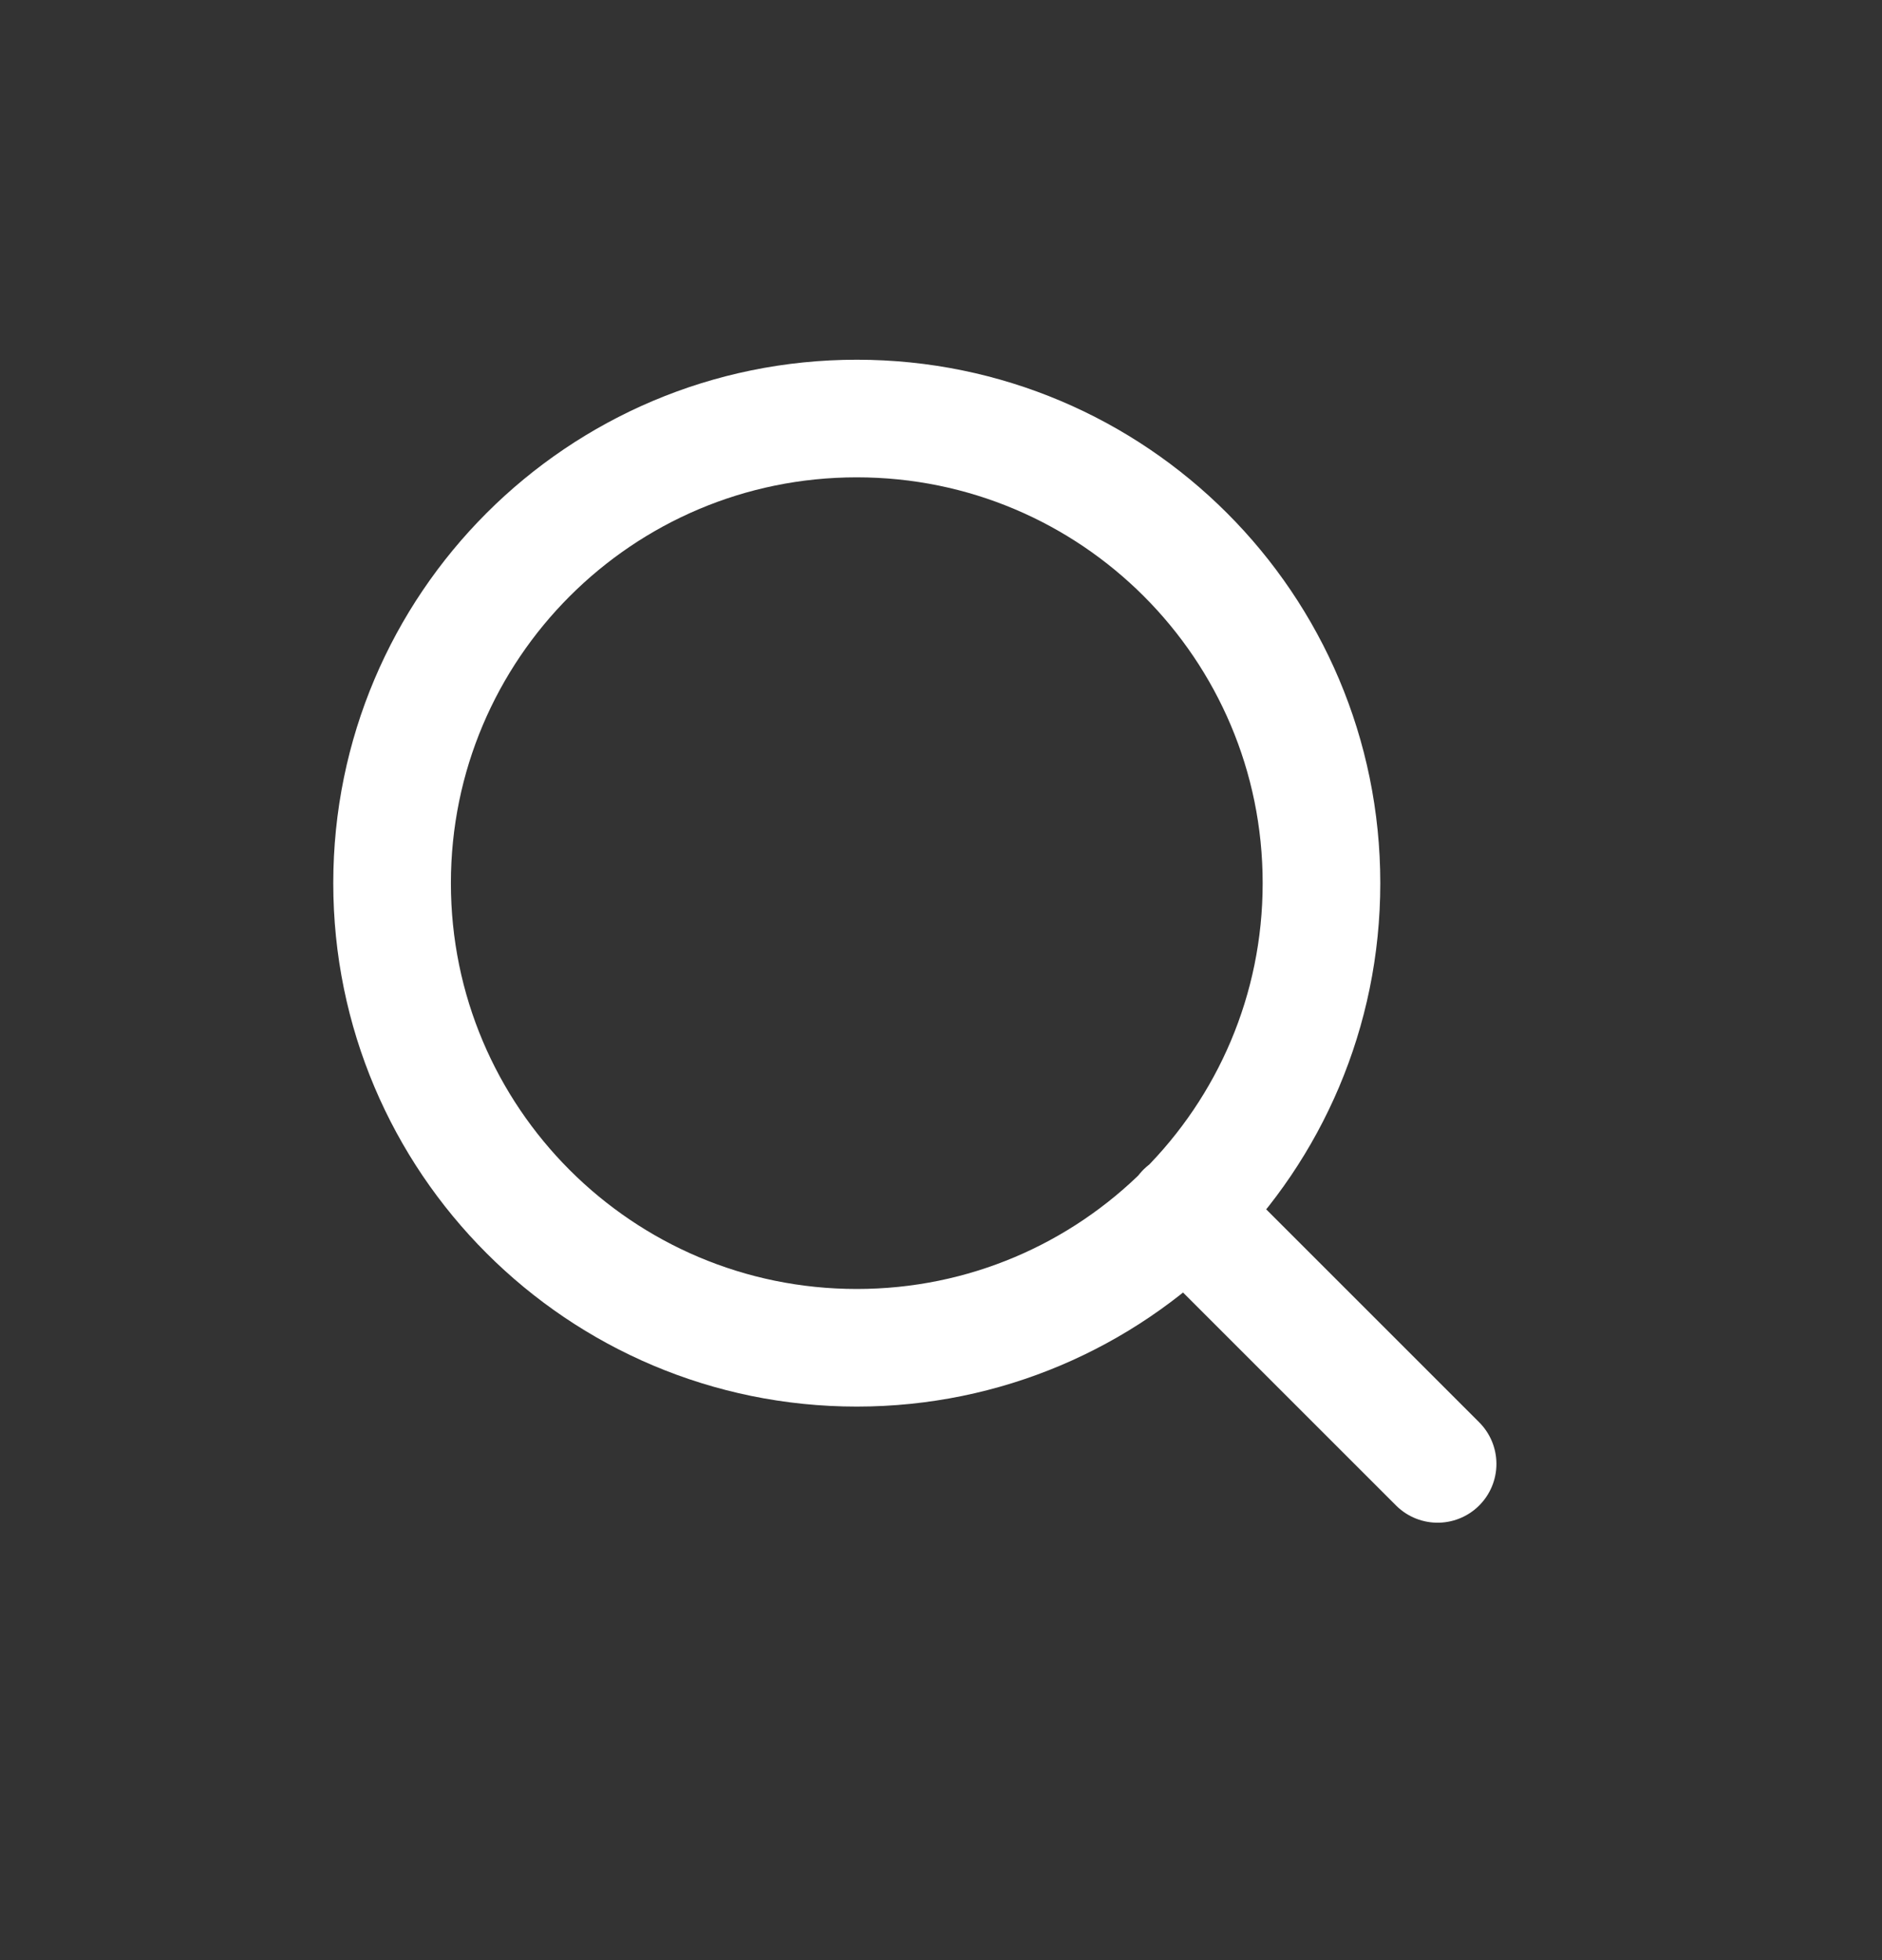
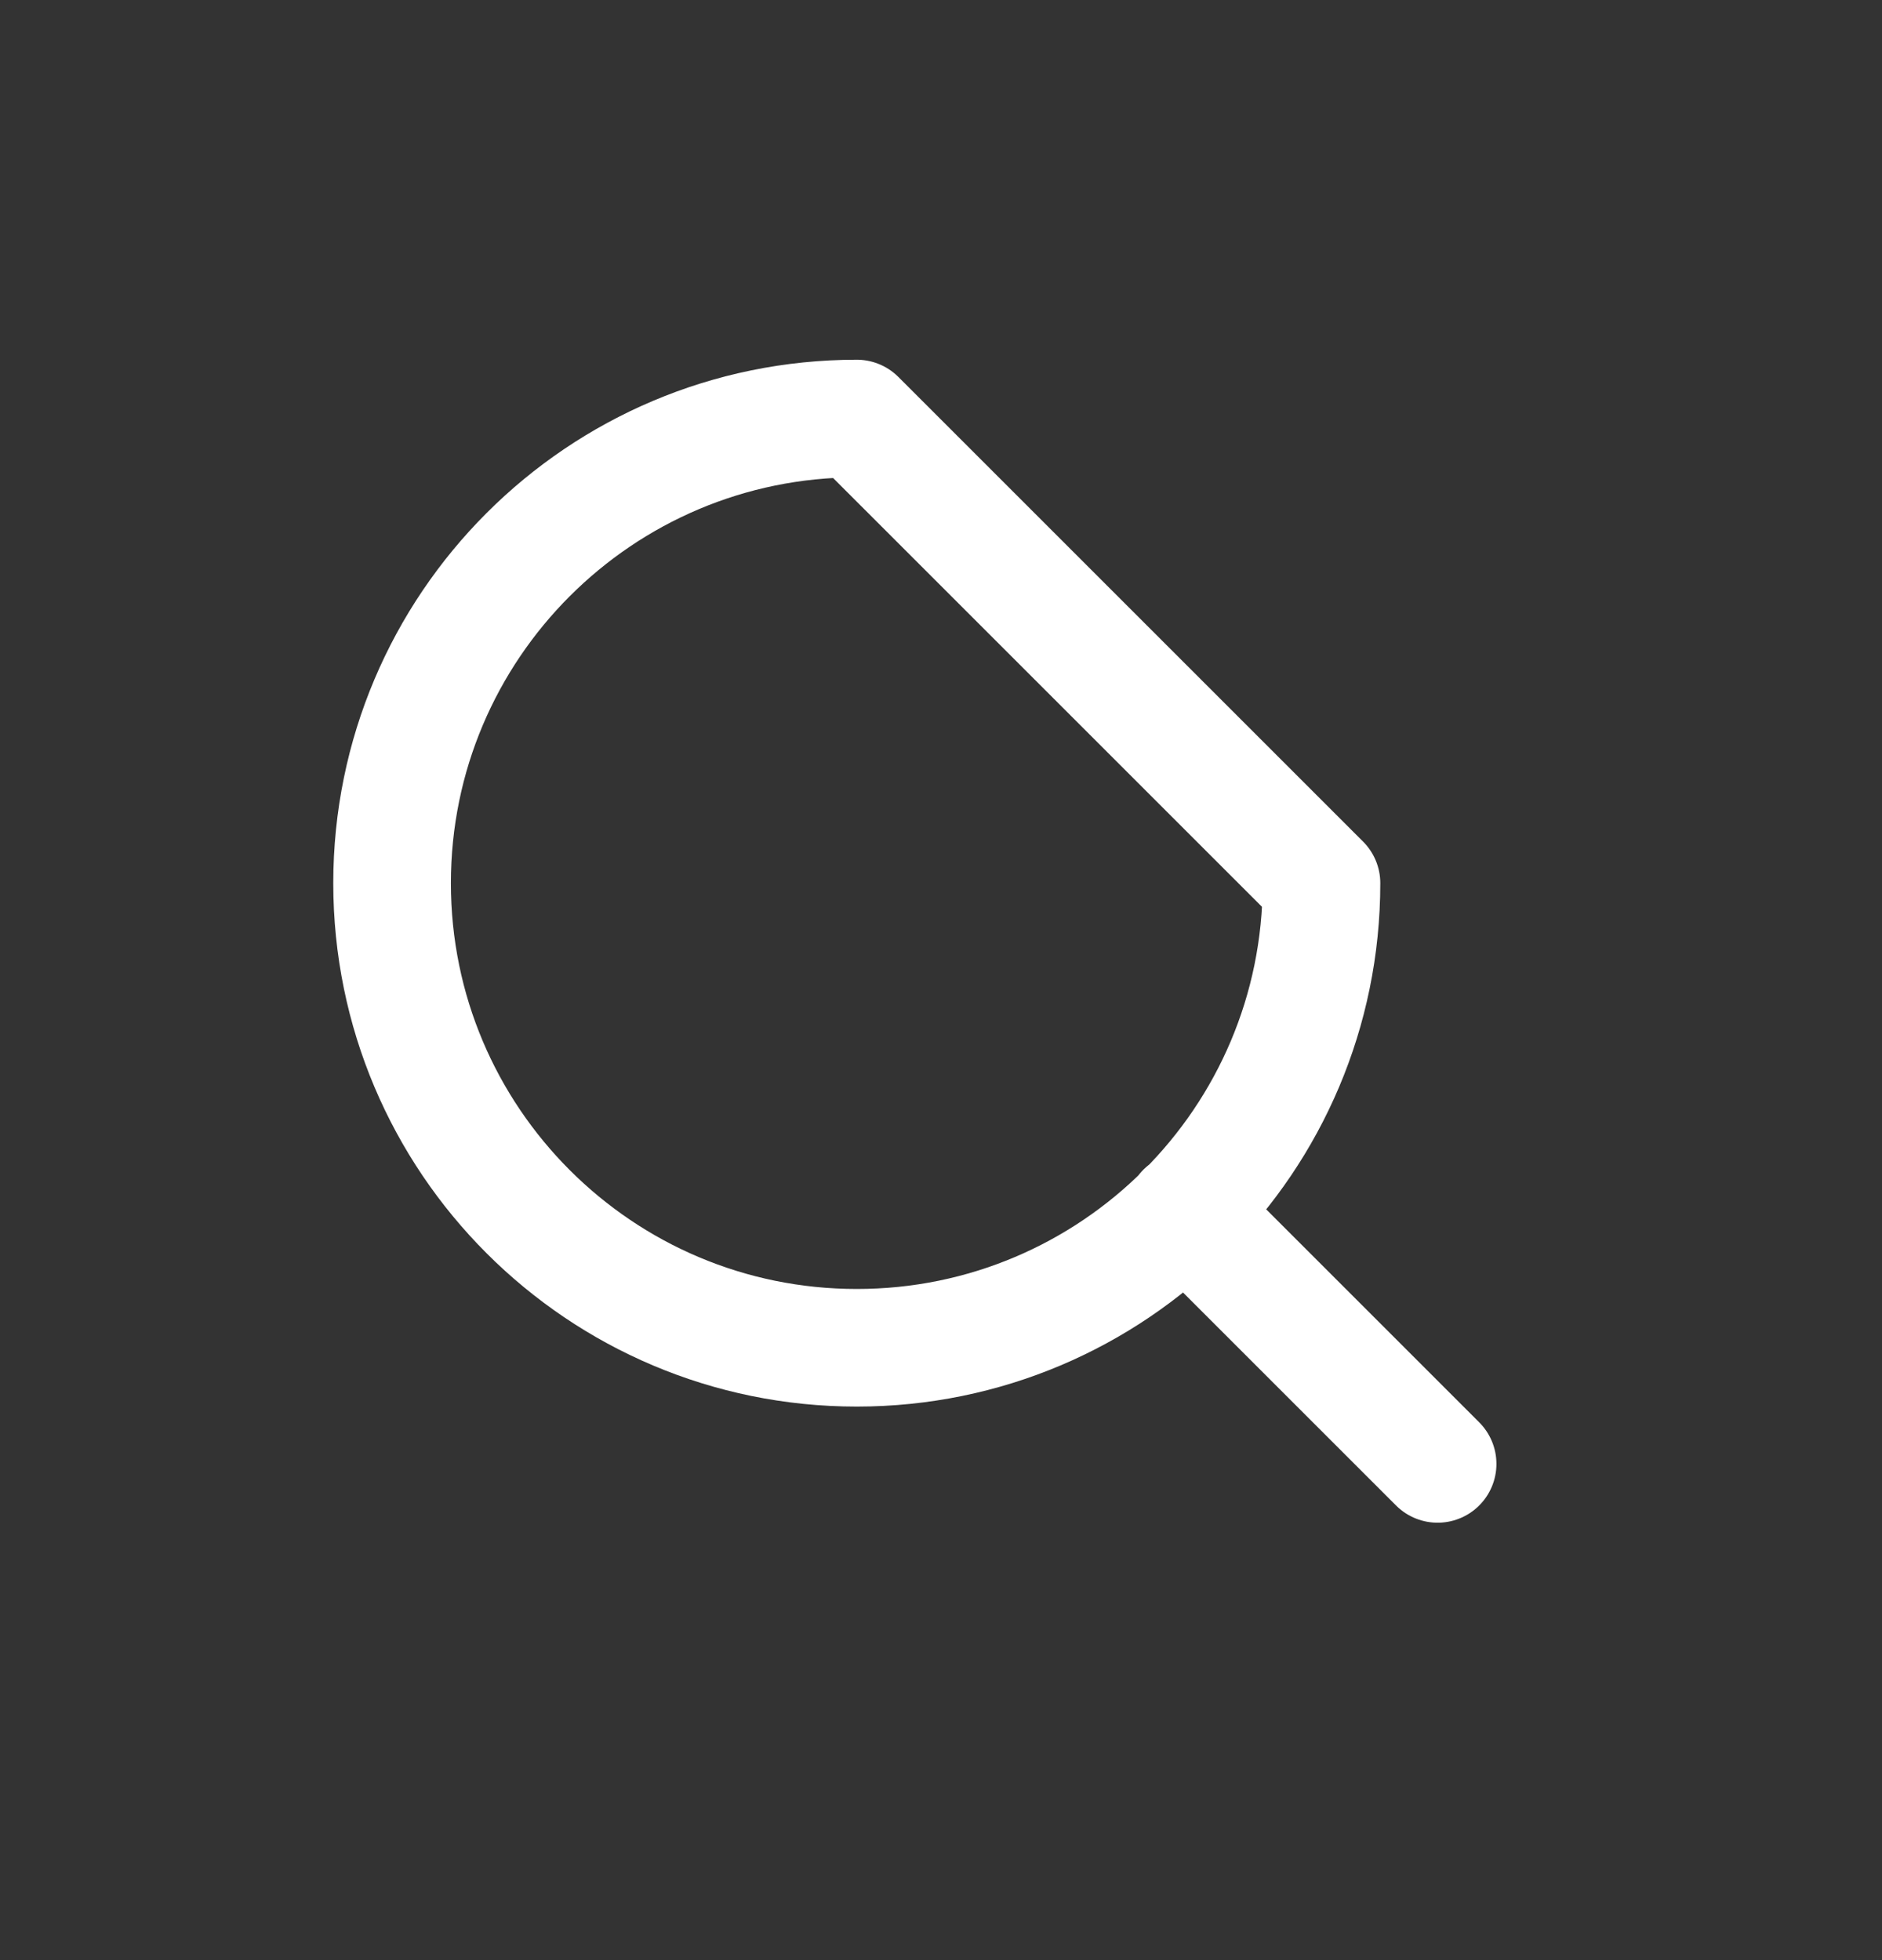
<svg xmlns="http://www.w3.org/2000/svg" width="24" height="25" viewBox="0 0 24 25" fill="none">
  <rect x="0" y="0" width="24" height="25" fill="#333333" stroke="none" />
  <g id="Icons">
-     <path id="Icon" d="M18.333 18.671L15.111 15.449M16.852 11.264C16.852 14.537 14.199 17.19 10.926 17.19C7.653 17.19 5 14.537 5 11.264C5 7.991 7.653 5.338 10.926 5.338C14.199 5.338 16.852 7.991 16.852 11.264Z" stroke="white" stroke-width="1.5" stroke-linecap="round" stroke-linejoin="round" />
+     <path id="Icon" d="M18.333 18.671L15.111 15.449M16.852 11.264C16.852 14.537 14.199 17.19 10.926 17.19C7.653 17.19 5 14.537 5 11.264C5 7.991 7.653 5.338 10.926 5.338Z" stroke="white" stroke-width="1.5" stroke-linecap="round" stroke-linejoin="round" />
  </g>
</svg>